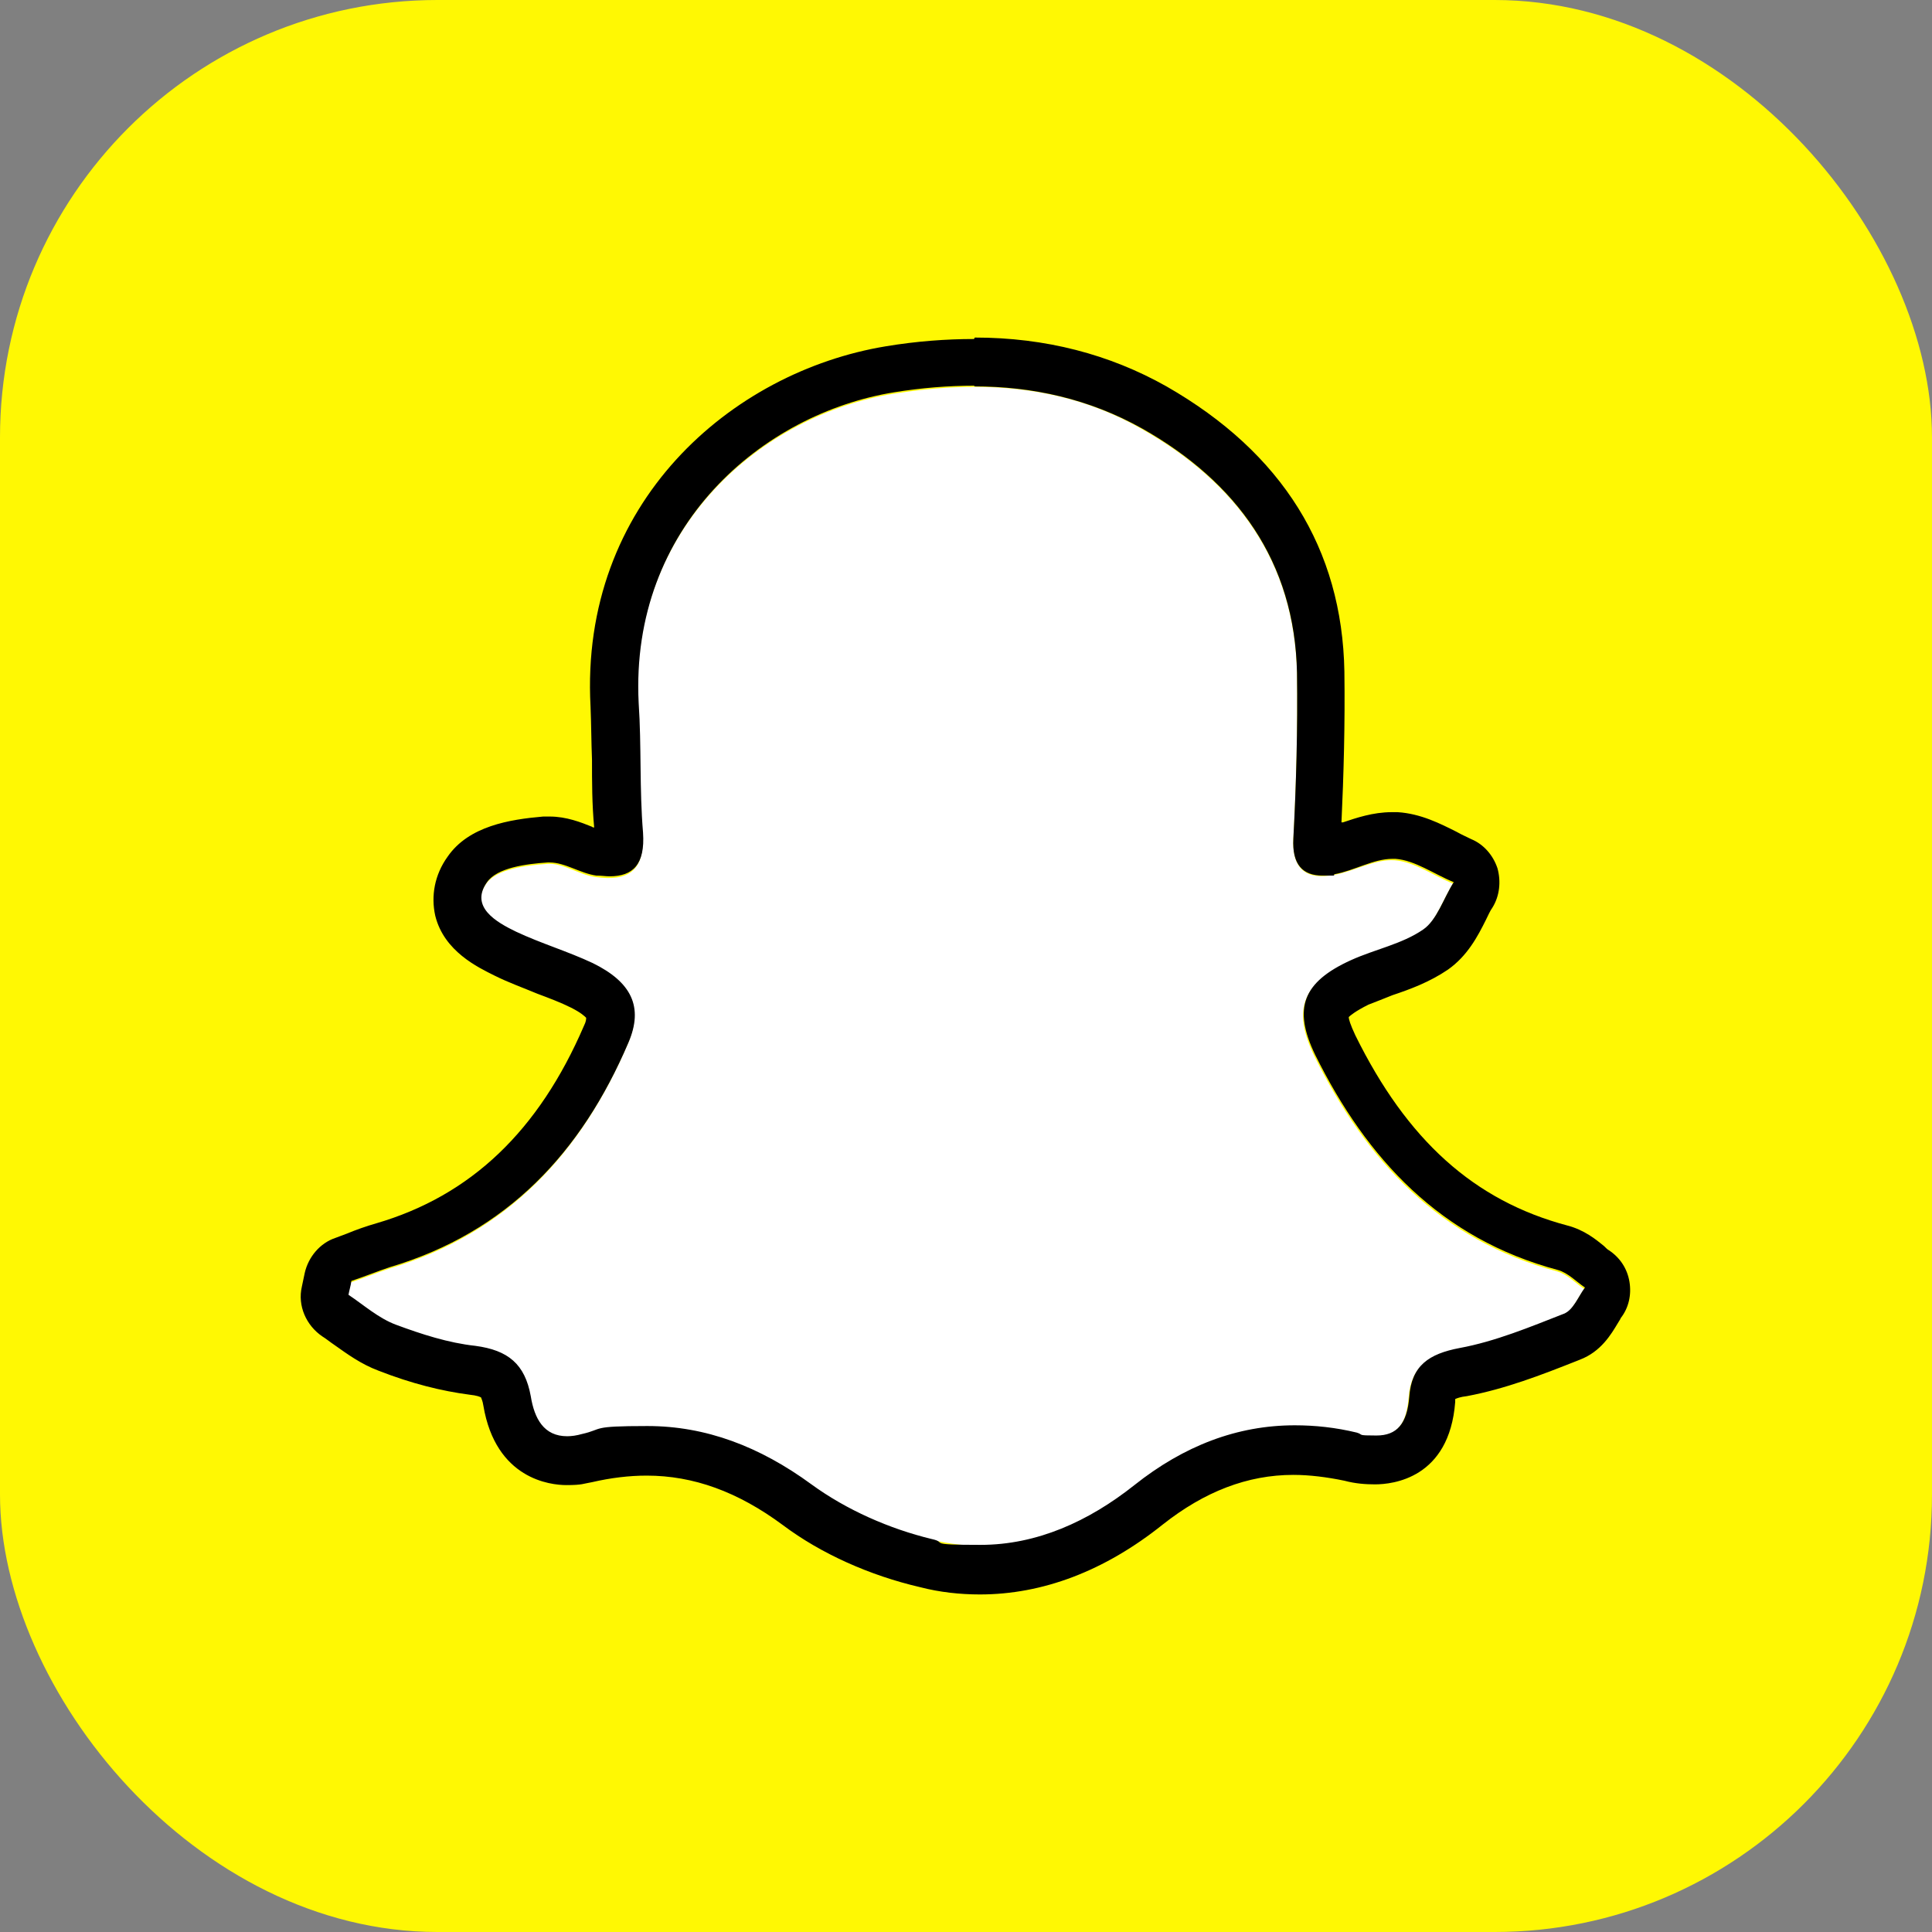
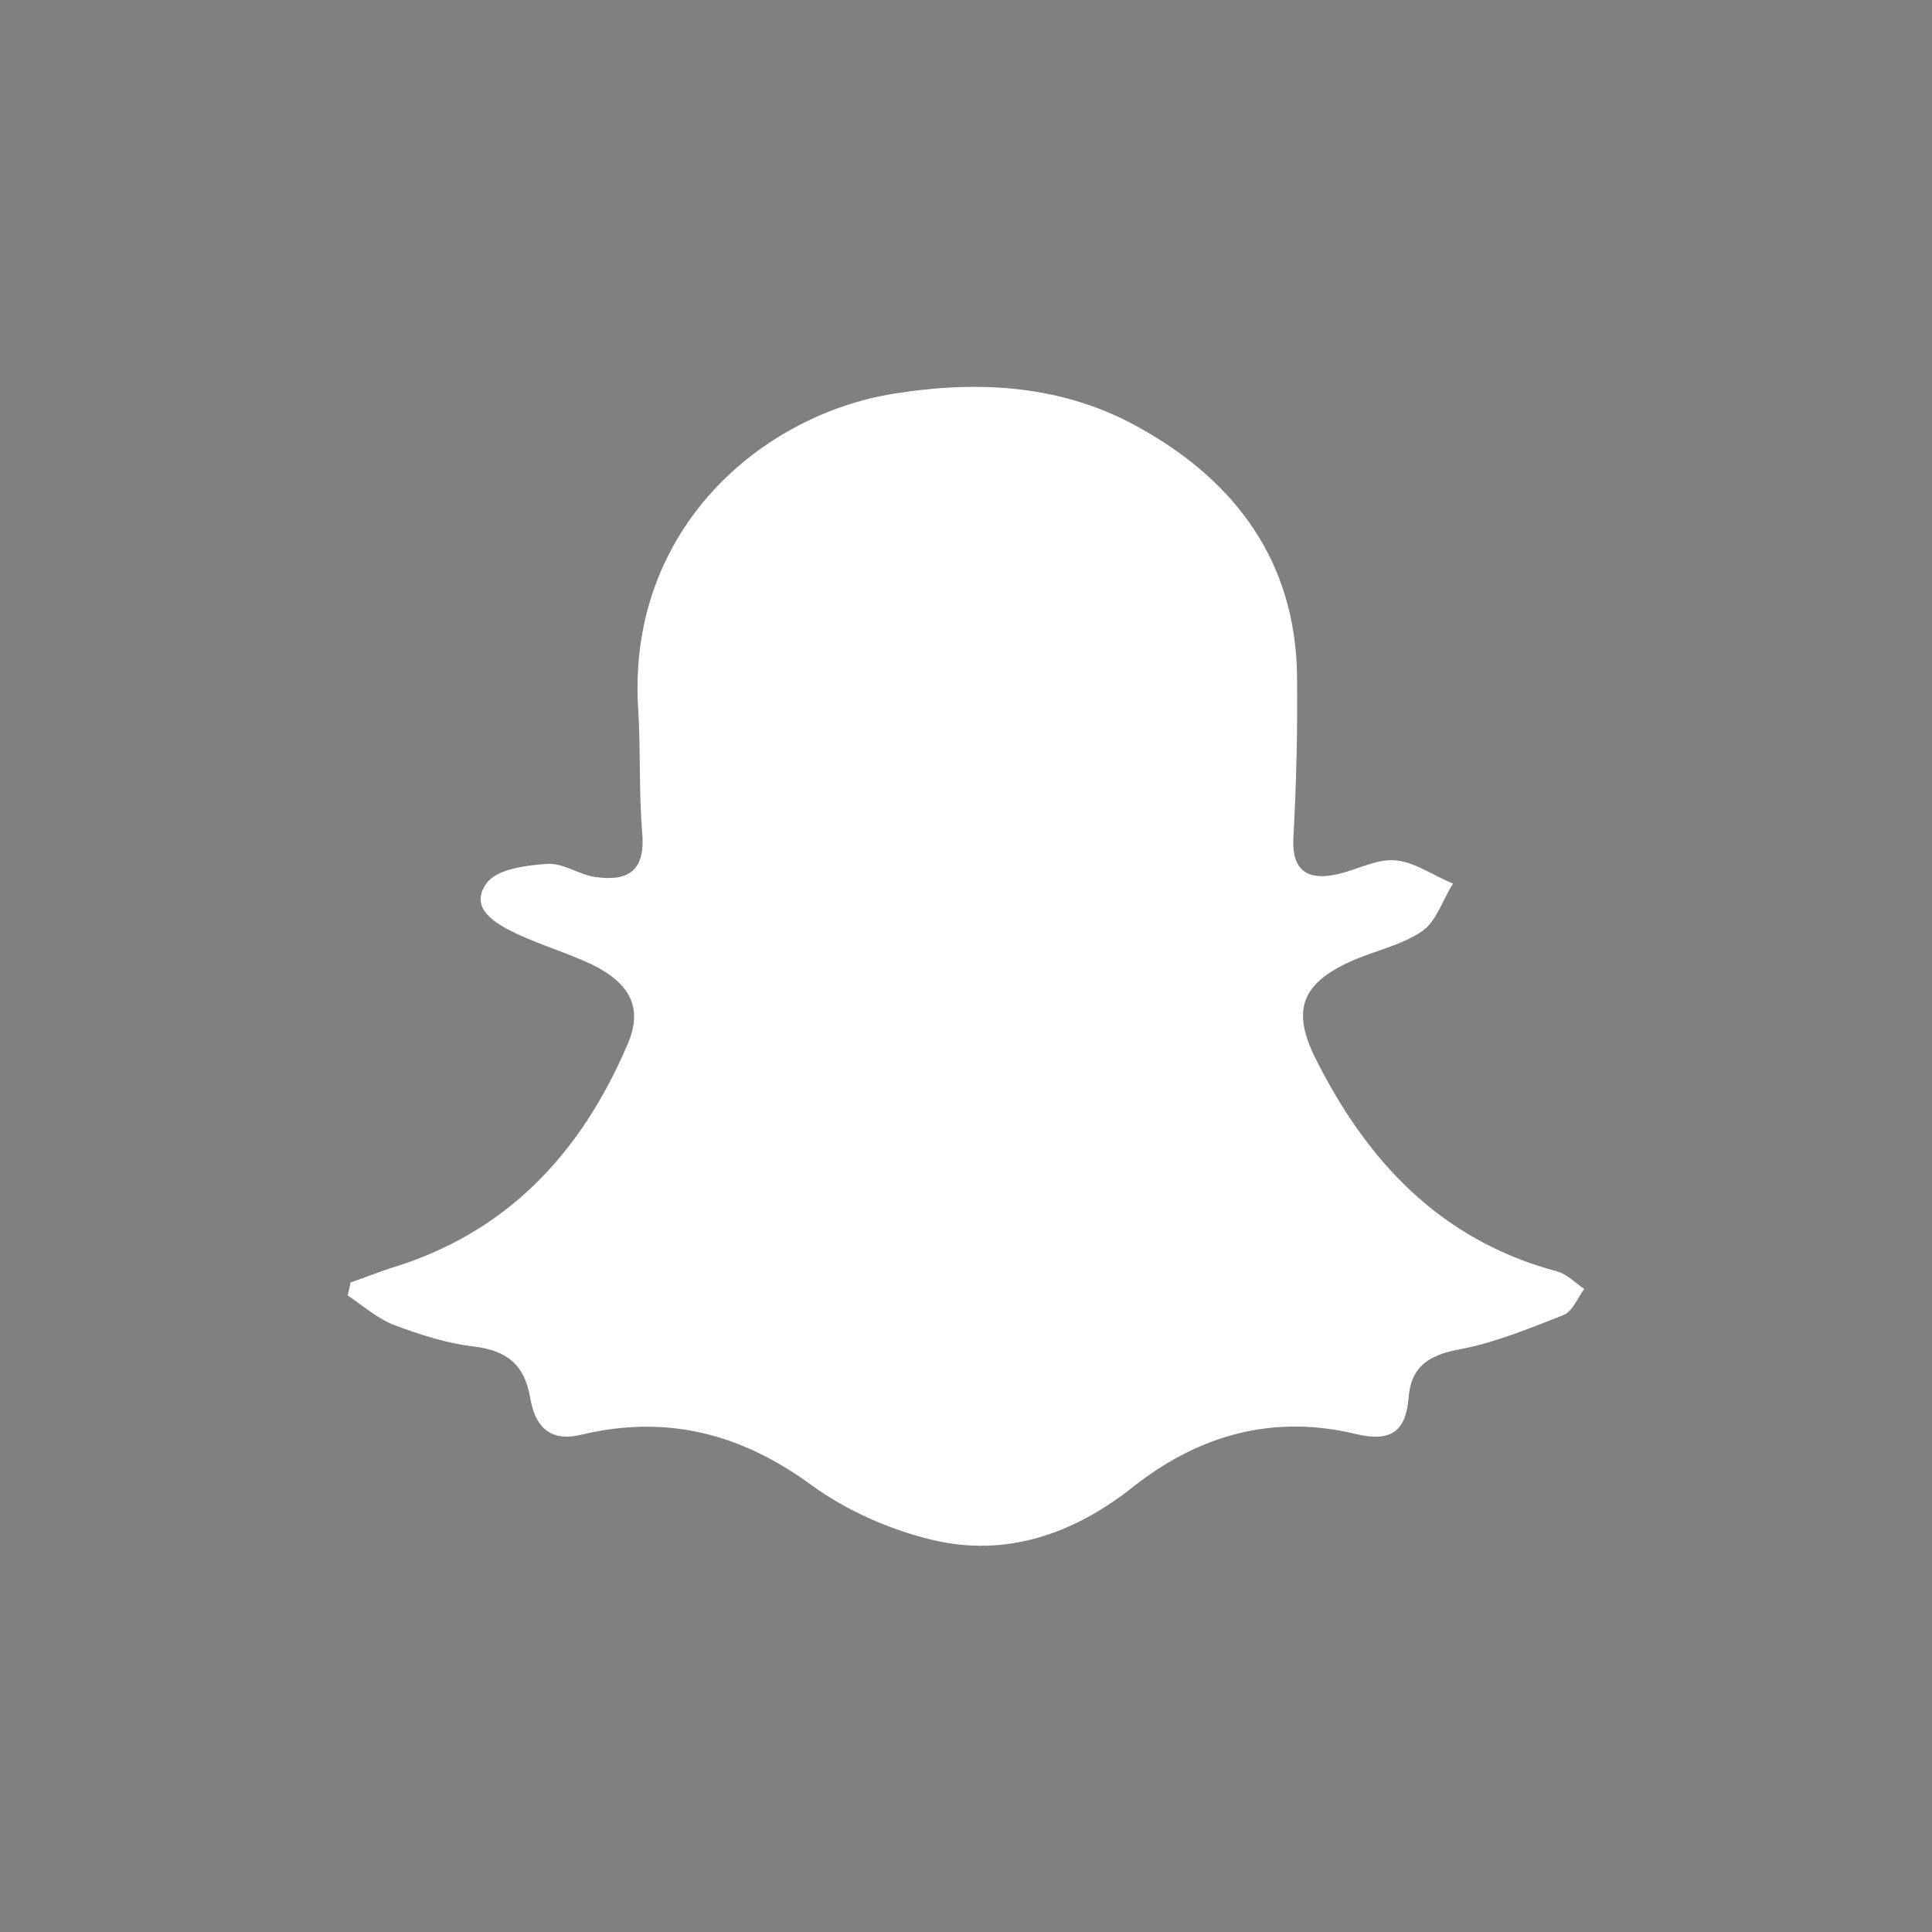
<svg xmlns="http://www.w3.org/2000/svg" id="Capa_2" data-name="Capa 2" version="1.1" viewBox="0 0 265 265">
  <rect x="0" y="0" width="265" height="265" fill="#808080" stroke="none" />
  <defs>
    <style>
      .cls-1 {
        fill: #000;
      }

      .cls-1, .cls-2, .cls-3 {
        stroke-width: 0px;
      }

      .cls-2 {
        fill: #fff;
      }

      .cls-3 {
        fill: #fff803;
      }
    </style>
  </defs>
-   <rect class="cls-3" width="265" height="265" rx="60" ry="60" />
  <g>
-     <path class="cls-2" d="M48.1,175.9c1.8-.6,3.5-1.3,5.3-1.9,16.1-4.8,26.3-15.8,32.7-30.8,2.1-4.9.4-8.3-4.9-10.9-3.4-1.6-7.1-2.7-10.5-4.3-2.7-1.3-6.4-3.4-4-6.8,1.4-2,5.4-2.5,8.3-2.7,2.2-.2,4.4,1.5,6.7,1.8,4.3.6,6.8-.7,6.4-5.9-.5-5.9-.2-11.9-.6-17.8-1.2-24.2,17-39.7,35.1-42.6,11.9-1.9,23.5-1.2,34.1,4.9,12.9,7.3,20.9,18.2,21.2,33.5.1,7.6-.1,15.2-.5,22.7-.2,4.3,2,5.6,5.6,4.9,2.8-.5,5.6-2.2,8.3-2,2.7.2,5.3,2.1,8,3.2-1.4,2.2-2.3,5.2-4.2,6.5-2.9,2-6.6,2.7-9.9,4.2-6.6,3-8,6.6-4.9,13,7.1,14.3,17.2,25.2,33.3,29.5,1.4.4,2.5,1.6,3.7,2.4-.9,1.2-1.6,3.1-2.9,3.6-4.6,1.8-9.4,3.8-14.3,4.7-4.2.8-6.6,2.4-6.9,6.7-.4,4.7-2.6,6-7.2,4.9-11.2-2.7-21.3,0-30.4,7.1-8.1,6.5-17.5,9.9-27.8,7.4-5.8-1.4-11.7-4-16.5-7.5-9.7-7.1-19.9-9.7-31.6-6.9-4.6,1.1-6.4-1.5-7-5.2-.8-4.4-3.1-6.3-7.6-6.9-3.7-.4-7.4-1.6-10.9-2.9-2.4-.9-4.4-2.7-6.5-4.1.1-.6.3-1.2.4-1.9Z" />
-     <path class="cls-1" d="M133.6,53c8,0,15.8,1.7,23.1,5.8,12.9,7.3,20.9,18.2,21.2,33.5.1,7.6-.1,15.2-.5,22.7-.2,3.6,1.3,5.1,4,5.1s1.1,0,1.7-.2c2.7-.5,5.3-2.1,7.9-2.1s.3,0,.4,0c2.7.2,5.3,2.1,8,3.2-1.4,2.2-2.3,5.2-4.2,6.5-2.9,2-6.6,2.7-9.9,4.2-6.6,3-8,6.6-4.9,13,7.1,14.3,17.2,25.2,33.3,29.5,1.4.4,2.5,1.6,3.7,2.4-.9,1.2-1.6,3.1-2.9,3.6-4.6,1.8-9.4,3.8-14.3,4.7-4.2.8-6.6,2.4-6.9,6.7-.3,3.7-1.7,5.3-4.5,5.3s-1.7-.1-2.7-.4c-2.9-.7-5.7-1-8.5-1-7.9,0-15.2,2.8-22,8.2-6.3,5-13.4,8.2-21.1,8.2s-4.4-.3-6.7-.8c-5.8-1.4-11.7-4-16.5-7.5-7.1-5.2-14.5-8-22.5-8s-5.9.4-9,1.1c-.7.2-1.4.3-2,.3-3.2,0-4.5-2.4-5-5.5-.8-4.4-3.1-6.3-7.6-6.9-3.7-.4-7.4-1.6-10.9-2.9-2.4-.9-4.4-2.7-6.5-4.1.1-.6.3-1.2.4-1.9,1.8-.6,3.5-1.3,5.3-1.9,16.1-4.8,26.3-15.8,32.7-30.8,2.1-4.9.4-8.3-4.9-10.9-3.4-1.6-7.1-2.7-10.5-4.3-2.7-1.3-6.4-3.4-4-6.8,1.4-2,5.4-2.5,8.3-2.7.1,0,.2,0,.3,0,2.1,0,4.2,1.5,6.4,1.8.7,0,1.3.1,1.8.1,3.2,0,4.9-1.6,4.6-6-.5-5.9-.2-11.9-.6-17.8-1.2-24.2,17-39.7,35.1-42.6,3.7-.6,7.4-.9,11-.9M133.6,46.5c-3.8,0-7.9.3-12.1,1-21.2,3.5-42,21.5-40.5,49.4.1,2.4.1,4.8.2,7.3,0,3,0,6.1.3,9.3-.1,0-.2,0-.3-.1-1.5-.6-3.5-1.4-5.8-1.4s-.6,0-.9,0c-4.6.4-10.2,1.3-13.1,5.5-1.8,2.5-2.3,5.4-1.7,8.1,1.2,4.9,5.9,7.1,8.1,8.2,2,1,4,1.7,5.9,2.5,1.6.6,3.2,1.2,4.6,1.9,1.4.7,1.9,1.2,2.1,1.4,0,.2,0,.5-.3,1.1-6.2,14.4-15.5,23.3-28.5,27.1-1.4.4-2.8.9-4,1.4-.5.2-1.1.4-1.6.6-2.1.7-3.7,2.6-4.2,4.8l-.4,1.9c-.6,2.6.6,5.3,2.8,6.8.5.3,1.1.8,1.7,1.2,1.7,1.2,3.6,2.6,6,3.5,4.6,1.8,8.7,2.8,12.5,3.3,1,.1,1.5.3,1.6.4,0,.1.2.4.3,1.1,1.7,10.1,9.2,10.9,11.4,10.9s2.3-.2,3.5-.4c2.6-.6,5.1-.9,7.5-.9,6.4,0,12.5,2.2,18.7,6.8,5.2,3.9,11.9,6.9,18.8,8.5,2.7.7,5.5,1,8.2,1,8.6,0,17.1-3.2,25.1-9.6,5.7-4.5,11.6-6.8,17.9-6.8,2.2,0,4.6.3,7,.8,1.5.4,2.9.5,4.2.5,2.4,0,10.2-.8,11-11.3,0-.2,0-.3,0-.4.2-.1.7-.3,1.6-.4,5.3-1,10.2-2.9,15-4.8l.5-.2c2.9-1.1,4.3-3.5,5.2-5,.1-.2.4-.6.4-.7,1.1-1.4,1.5-3.2,1.2-5-.3-1.8-1.3-3.3-2.8-4.3-.2-.1-.4-.3-.7-.6-1.1-.9-2.7-2.2-5-2.8-12.8-3.4-22-11.7-29.1-26.1-.7-1.5-.9-2.2-.9-2.5.2-.2.9-.8,2.7-1.7,1-.4,2.1-.8,3.3-1.3,2.4-.8,5.1-1.8,7.6-3.5,2.7-1.9,4.1-4.6,5.2-6.8.3-.6.6-1.3.9-1.7,1-1.6,1.2-3.6.7-5.4-.6-1.8-1.9-3.3-3.6-4-.6-.3-1.3-.6-2-1-2.2-1.1-4.9-2.5-8.1-2.7-.3,0-.6,0-.8,0-2.6,0-4.9.8-6.7,1.4,0,0-.1,0-.2,0,.3-6.4.5-13.6.4-20.7-.3-16.8-8.5-30-24.4-39.1-7.8-4.4-16.6-6.7-26.3-6.7h0Z" />
+     <path class="cls-2" d="M48.1,175.9c1.8-.6,3.5-1.3,5.3-1.9,16.1-4.8,26.3-15.8,32.7-30.8,2.1-4.9.4-8.3-4.9-10.9-3.4-1.6-7.1-2.7-10.5-4.3-2.7-1.3-6.4-3.4-4-6.8,1.4-2,5.4-2.5,8.3-2.7,2.2-.2,4.4,1.5,6.7,1.8,4.3.6,6.8-.7,6.4-5.9-.5-5.9-.2-11.9-.6-17.8-1.2-24.2,17-39.7,35.1-42.6,11.9-1.9,23.5-1.2,34.1,4.9,12.9,7.3,20.9,18.2,21.2,33.5.1,7.6-.1,15.2-.5,22.7-.2,4.3,2,5.6,5.6,4.9,2.8-.5,5.6-2.2,8.3-2,2.7.2,5.3,2.1,8,3.2-1.4,2.2-2.3,5.2-4.2,6.5-2.9,2-6.6,2.7-9.9,4.2-6.6,3-8,6.6-4.9,13,7.1,14.3,17.2,25.2,33.3,29.5,1.4.4,2.5,1.6,3.7,2.4-.9,1.2-1.6,3.1-2.9,3.6-4.6,1.8-9.4,3.8-14.3,4.7-4.2.8-6.6,2.4-6.9,6.7-.4,4.7-2.6,6-7.2,4.9-11.2-2.7-21.3,0-30.4,7.1-8.1,6.5-17.5,9.9-27.8,7.4-5.8-1.4-11.7-4-16.5-7.5-9.7-7.1-19.9-9.7-31.6-6.9-4.6,1.1-6.4-1.5-7-5.2-.8-4.4-3.1-6.3-7.6-6.9-3.7-.4-7.4-1.6-10.9-2.9-2.4-.9-4.4-2.7-6.5-4.1.1-.6.3-1.2.4-1.9" />
  </g>
</svg>